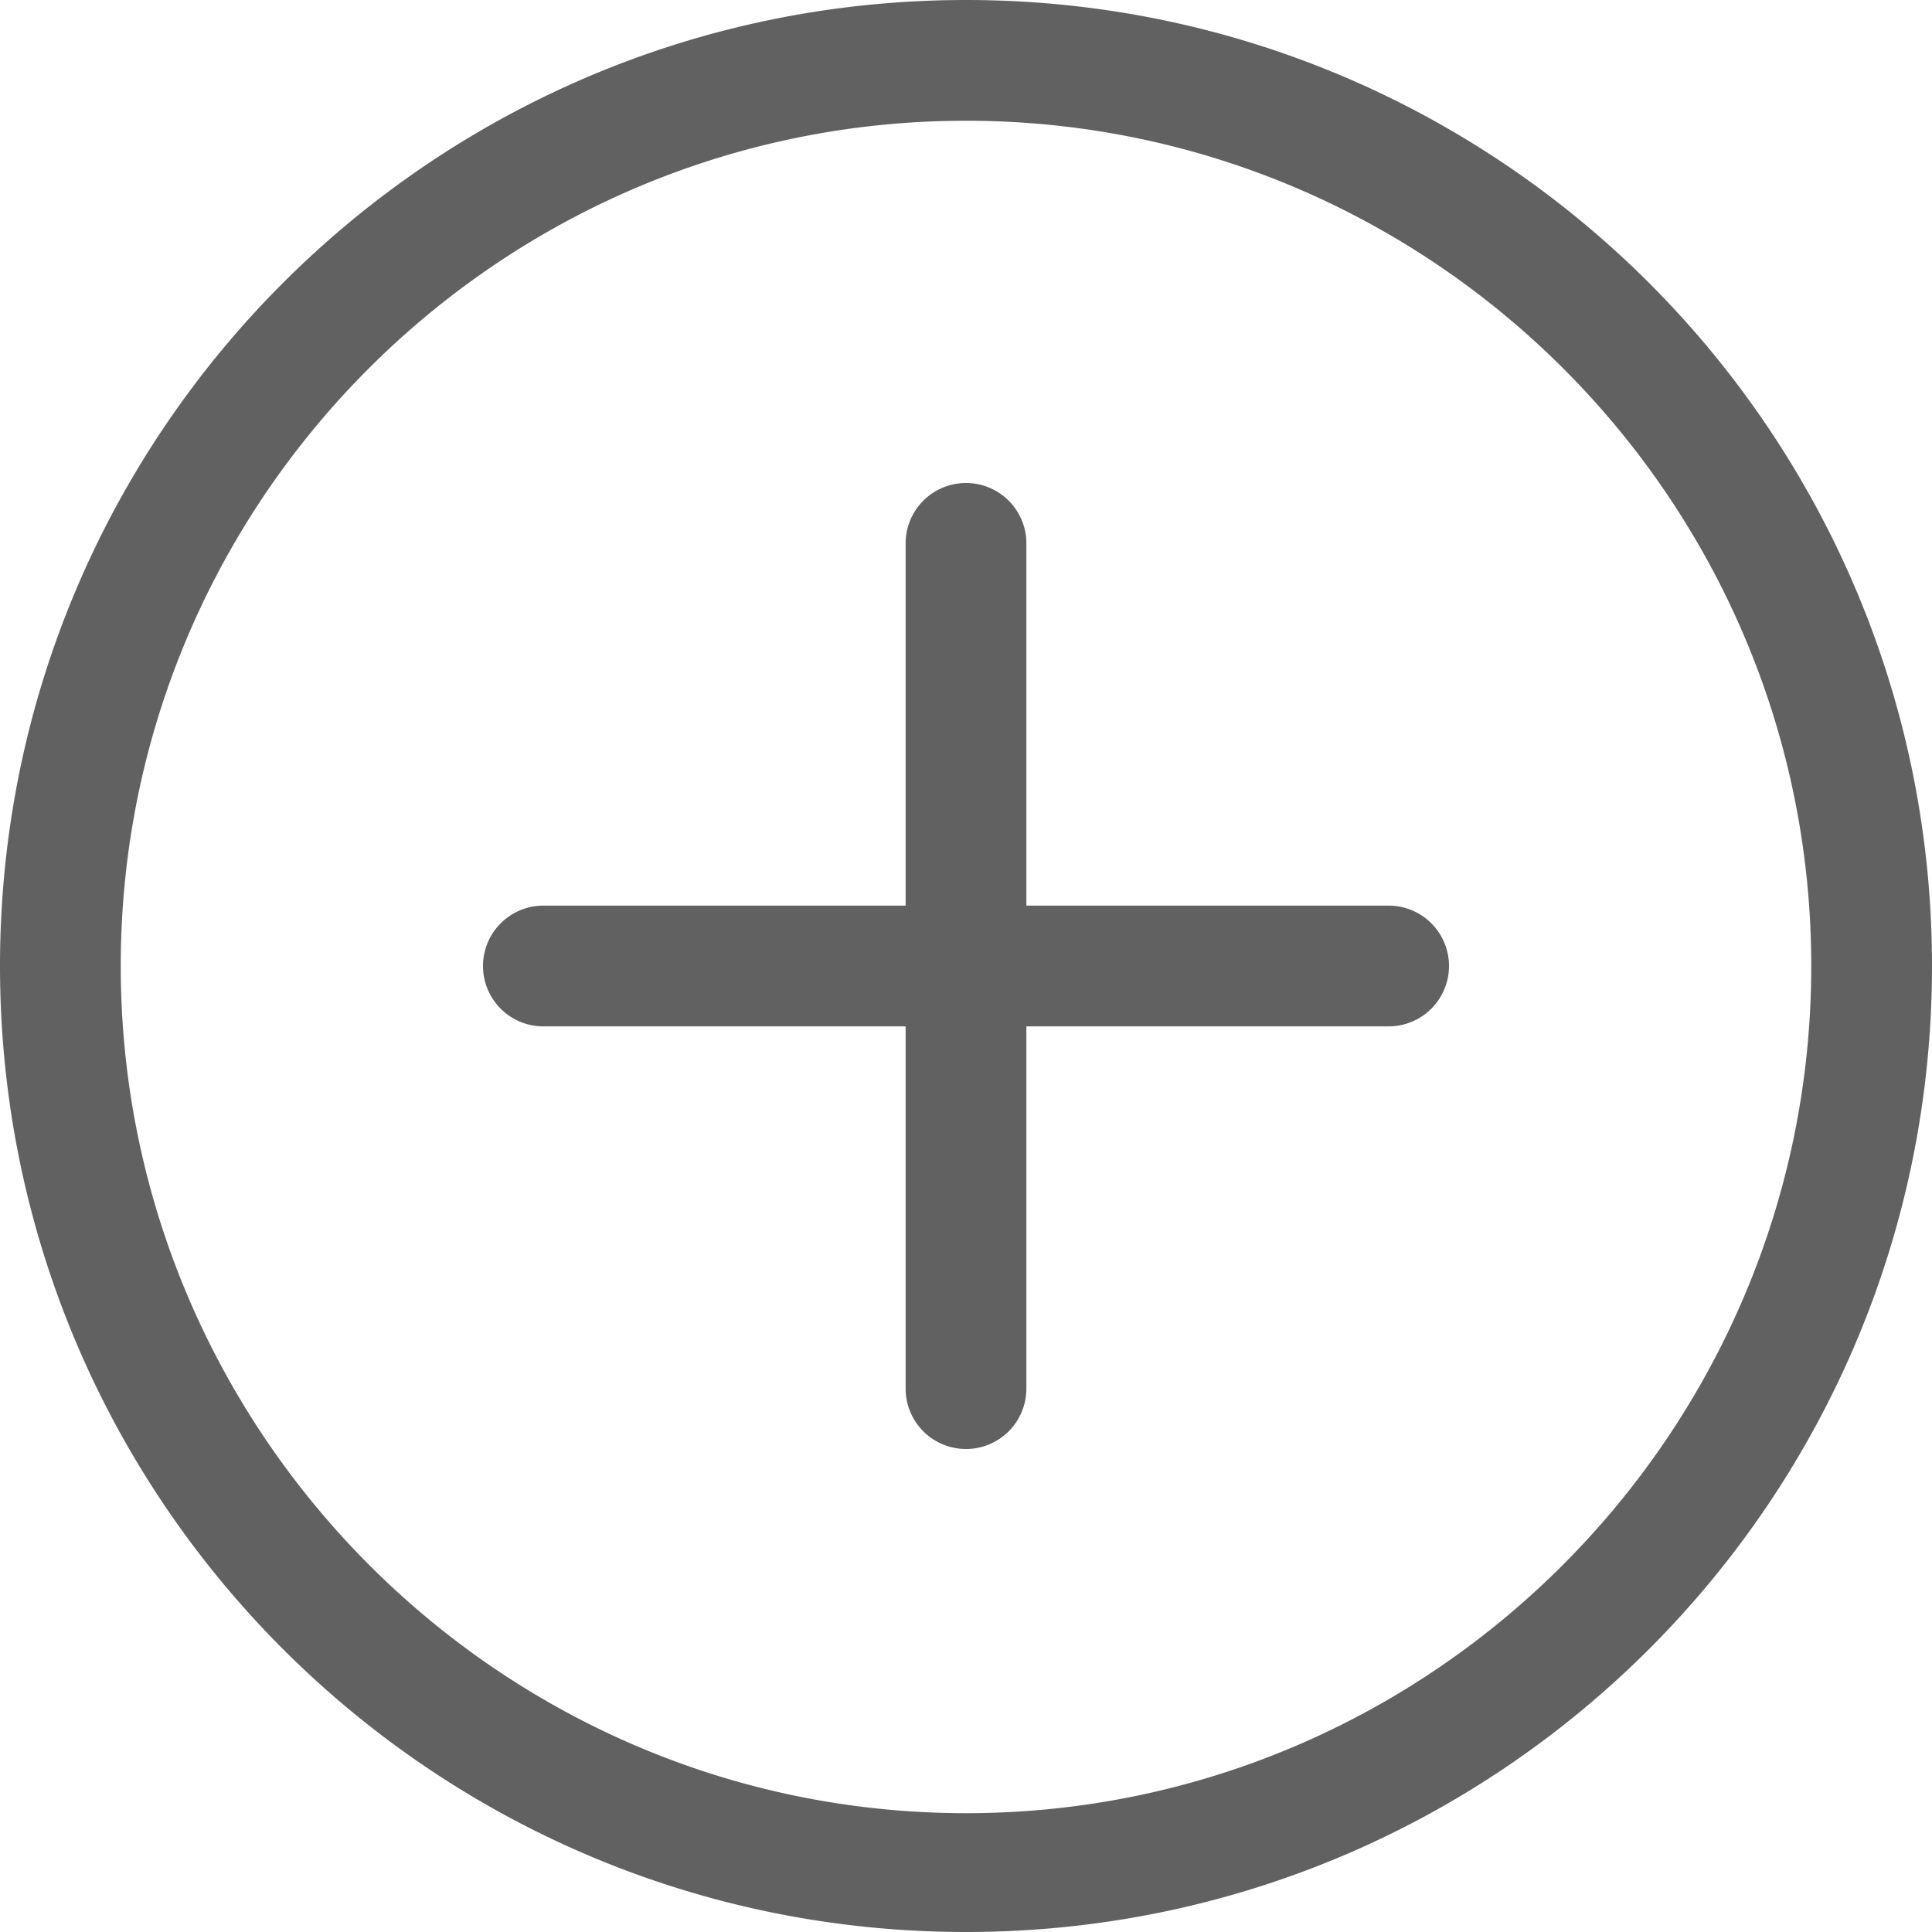
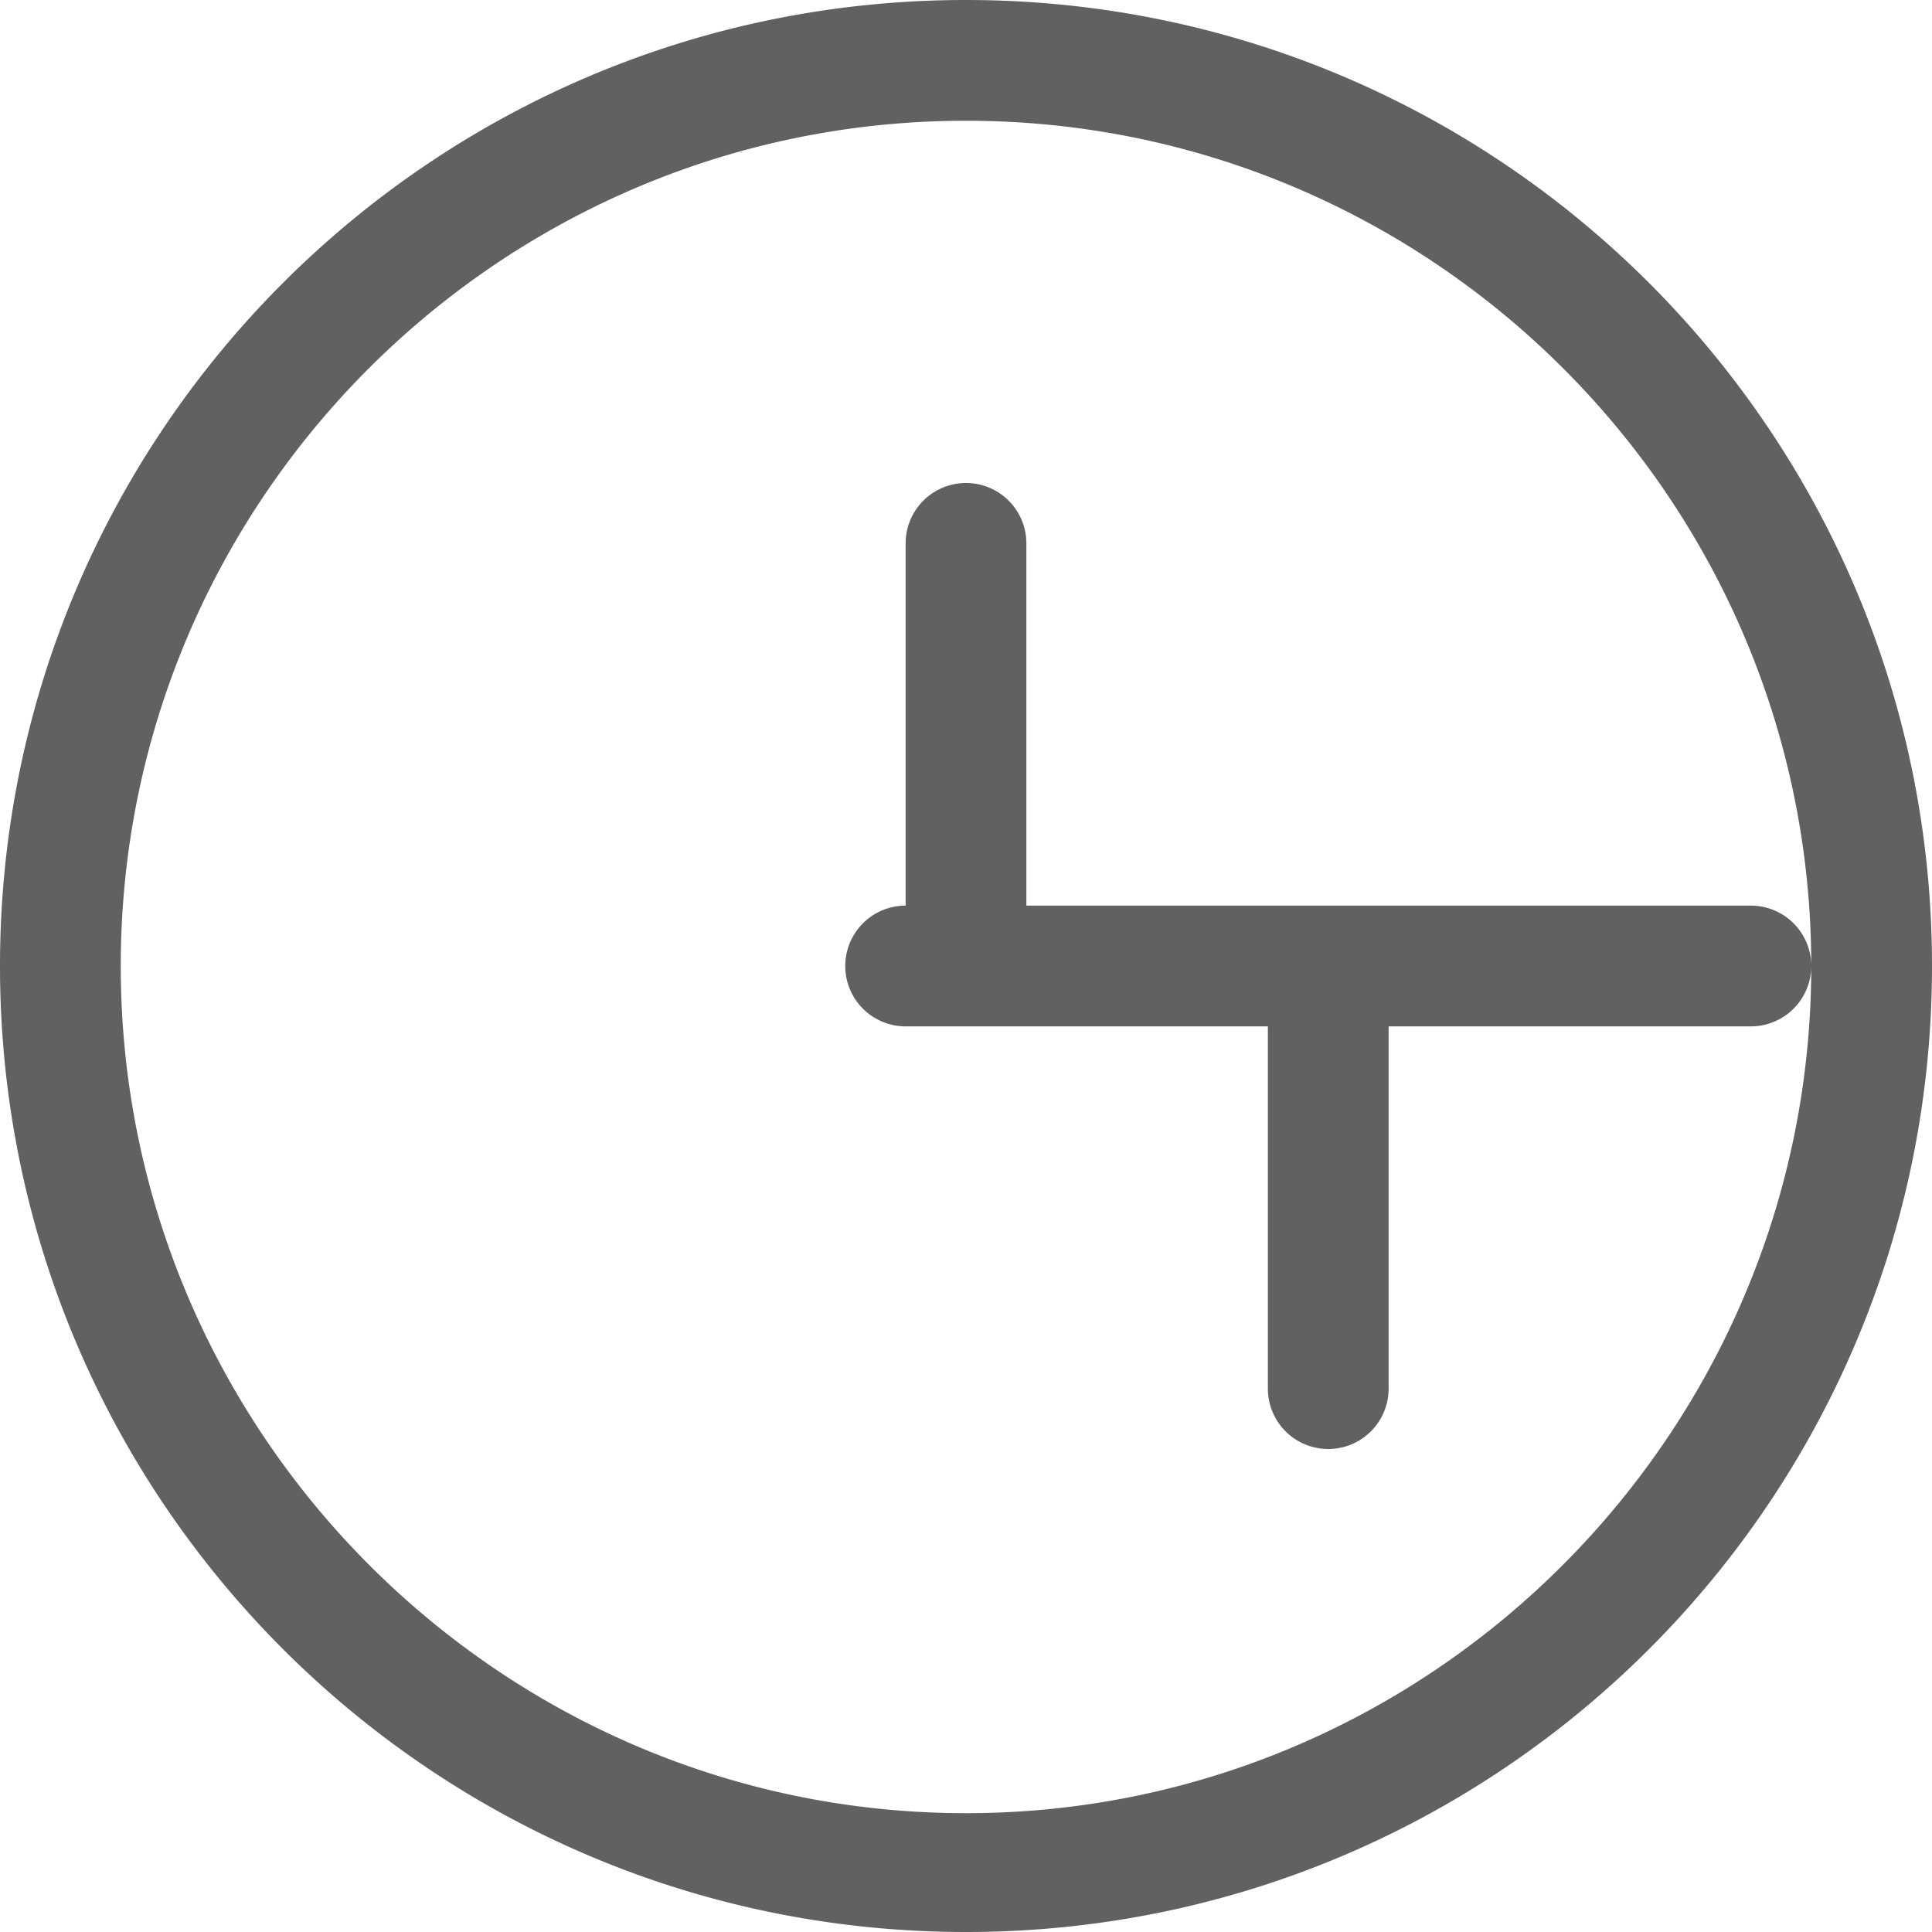
<svg xmlns="http://www.w3.org/2000/svg" width="24" height="24" fill="none">
-   <path fill="#616161" d="M12 0C5.373 0 0 5.373 0 12c0 6.628 5.373 12 12 12 6.628 0 12-5.372 12-12 0-6.627-5.372-12-12-12Zm0 22.524C6.21 22.524 1.5 17.79 1.5 12 1.5 6.21 6.21 1.5 12 1.5S22.5 6.21 22.5 12 17.79 22.524 12 22.524Zm5.25-11.274h-4.5v-4.5a.75.75 0 0 0-1.5 0v4.5h-4.5a.75.75 0 0 0 0 1.5h4.5v4.5a.75.75 0 0 0 1.5 0v-4.5h4.5a.75.75 0 0 0 0-1.5Z" />
+   <path fill="#616161" d="M12 0C5.373 0 0 5.373 0 12c0 6.628 5.373 12 12 12 6.628 0 12-5.372 12-12 0-6.627-5.372-12-12-12Zm0 22.524C6.21 22.524 1.5 17.79 1.5 12 1.5 6.21 6.21 1.5 12 1.5S22.5 6.21 22.5 12 17.79 22.524 12 22.524Zm5.25-11.274h-4.5v-4.5a.75.75 0 0 0-1.5 0v4.5a.75.75 0 0 0 0 1.5h4.5v4.5a.75.75 0 0 0 1.5 0v-4.5h4.5a.75.75 0 0 0 0-1.5Z" />
</svg>